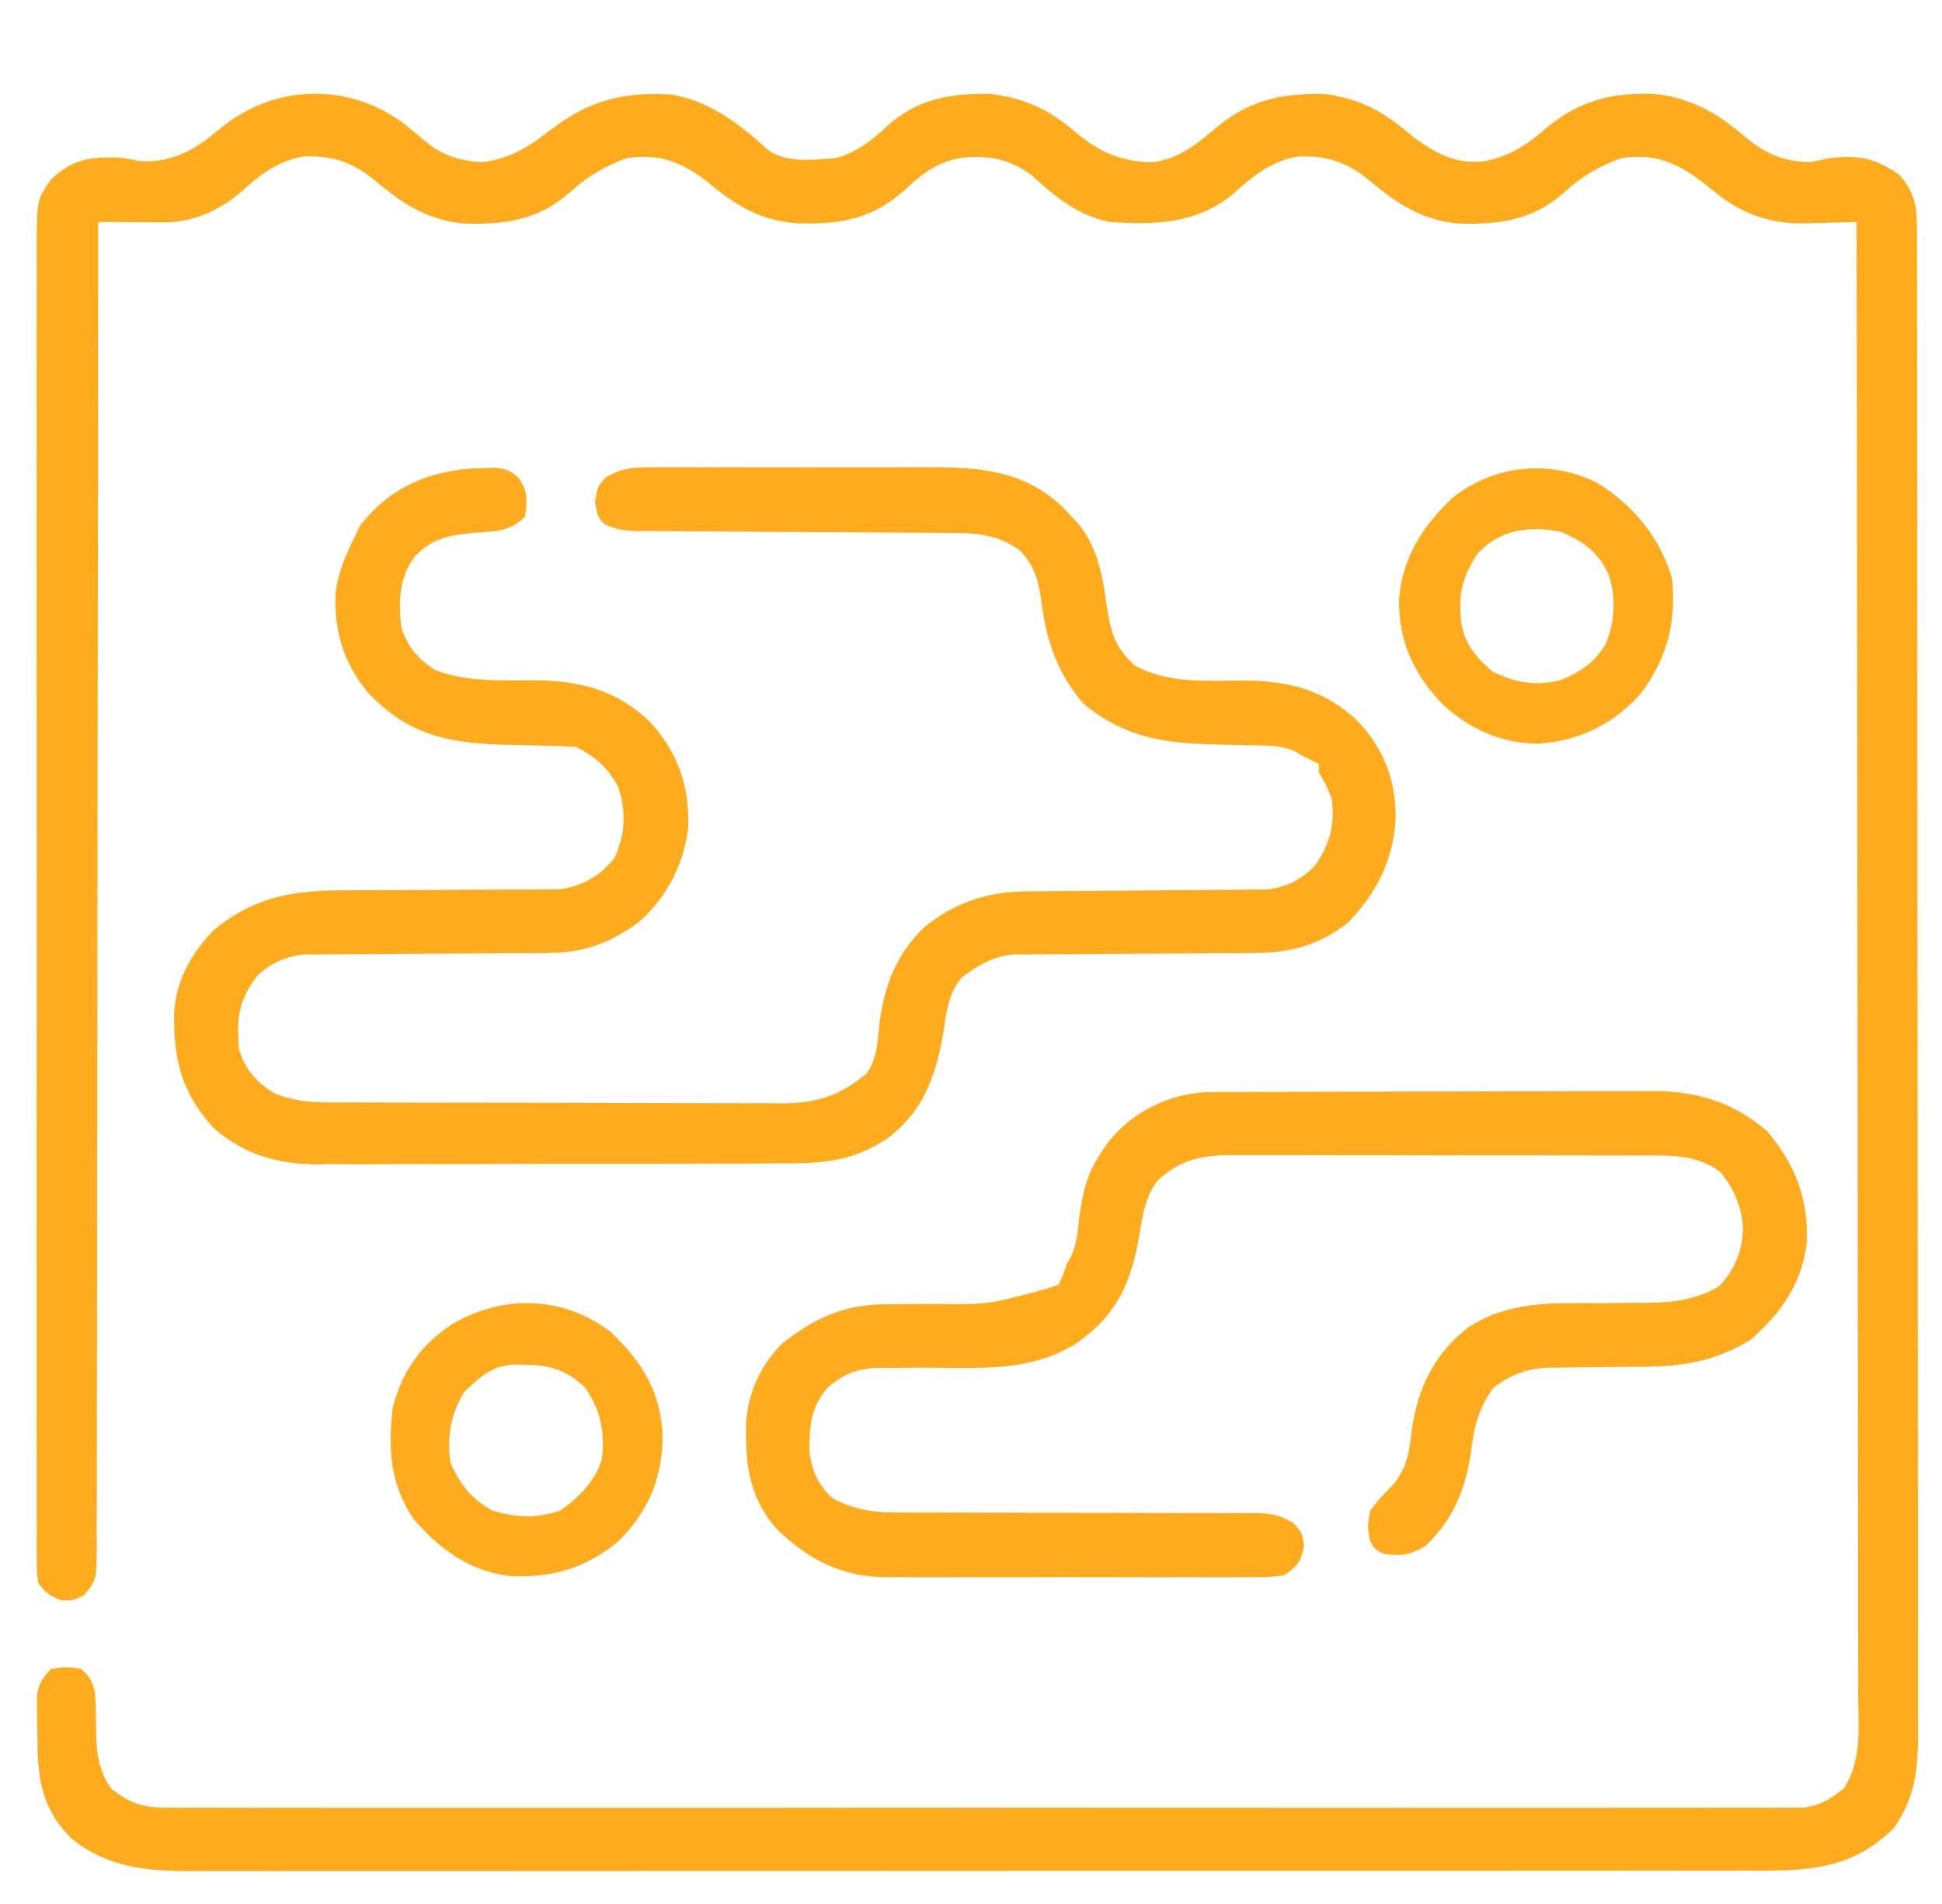
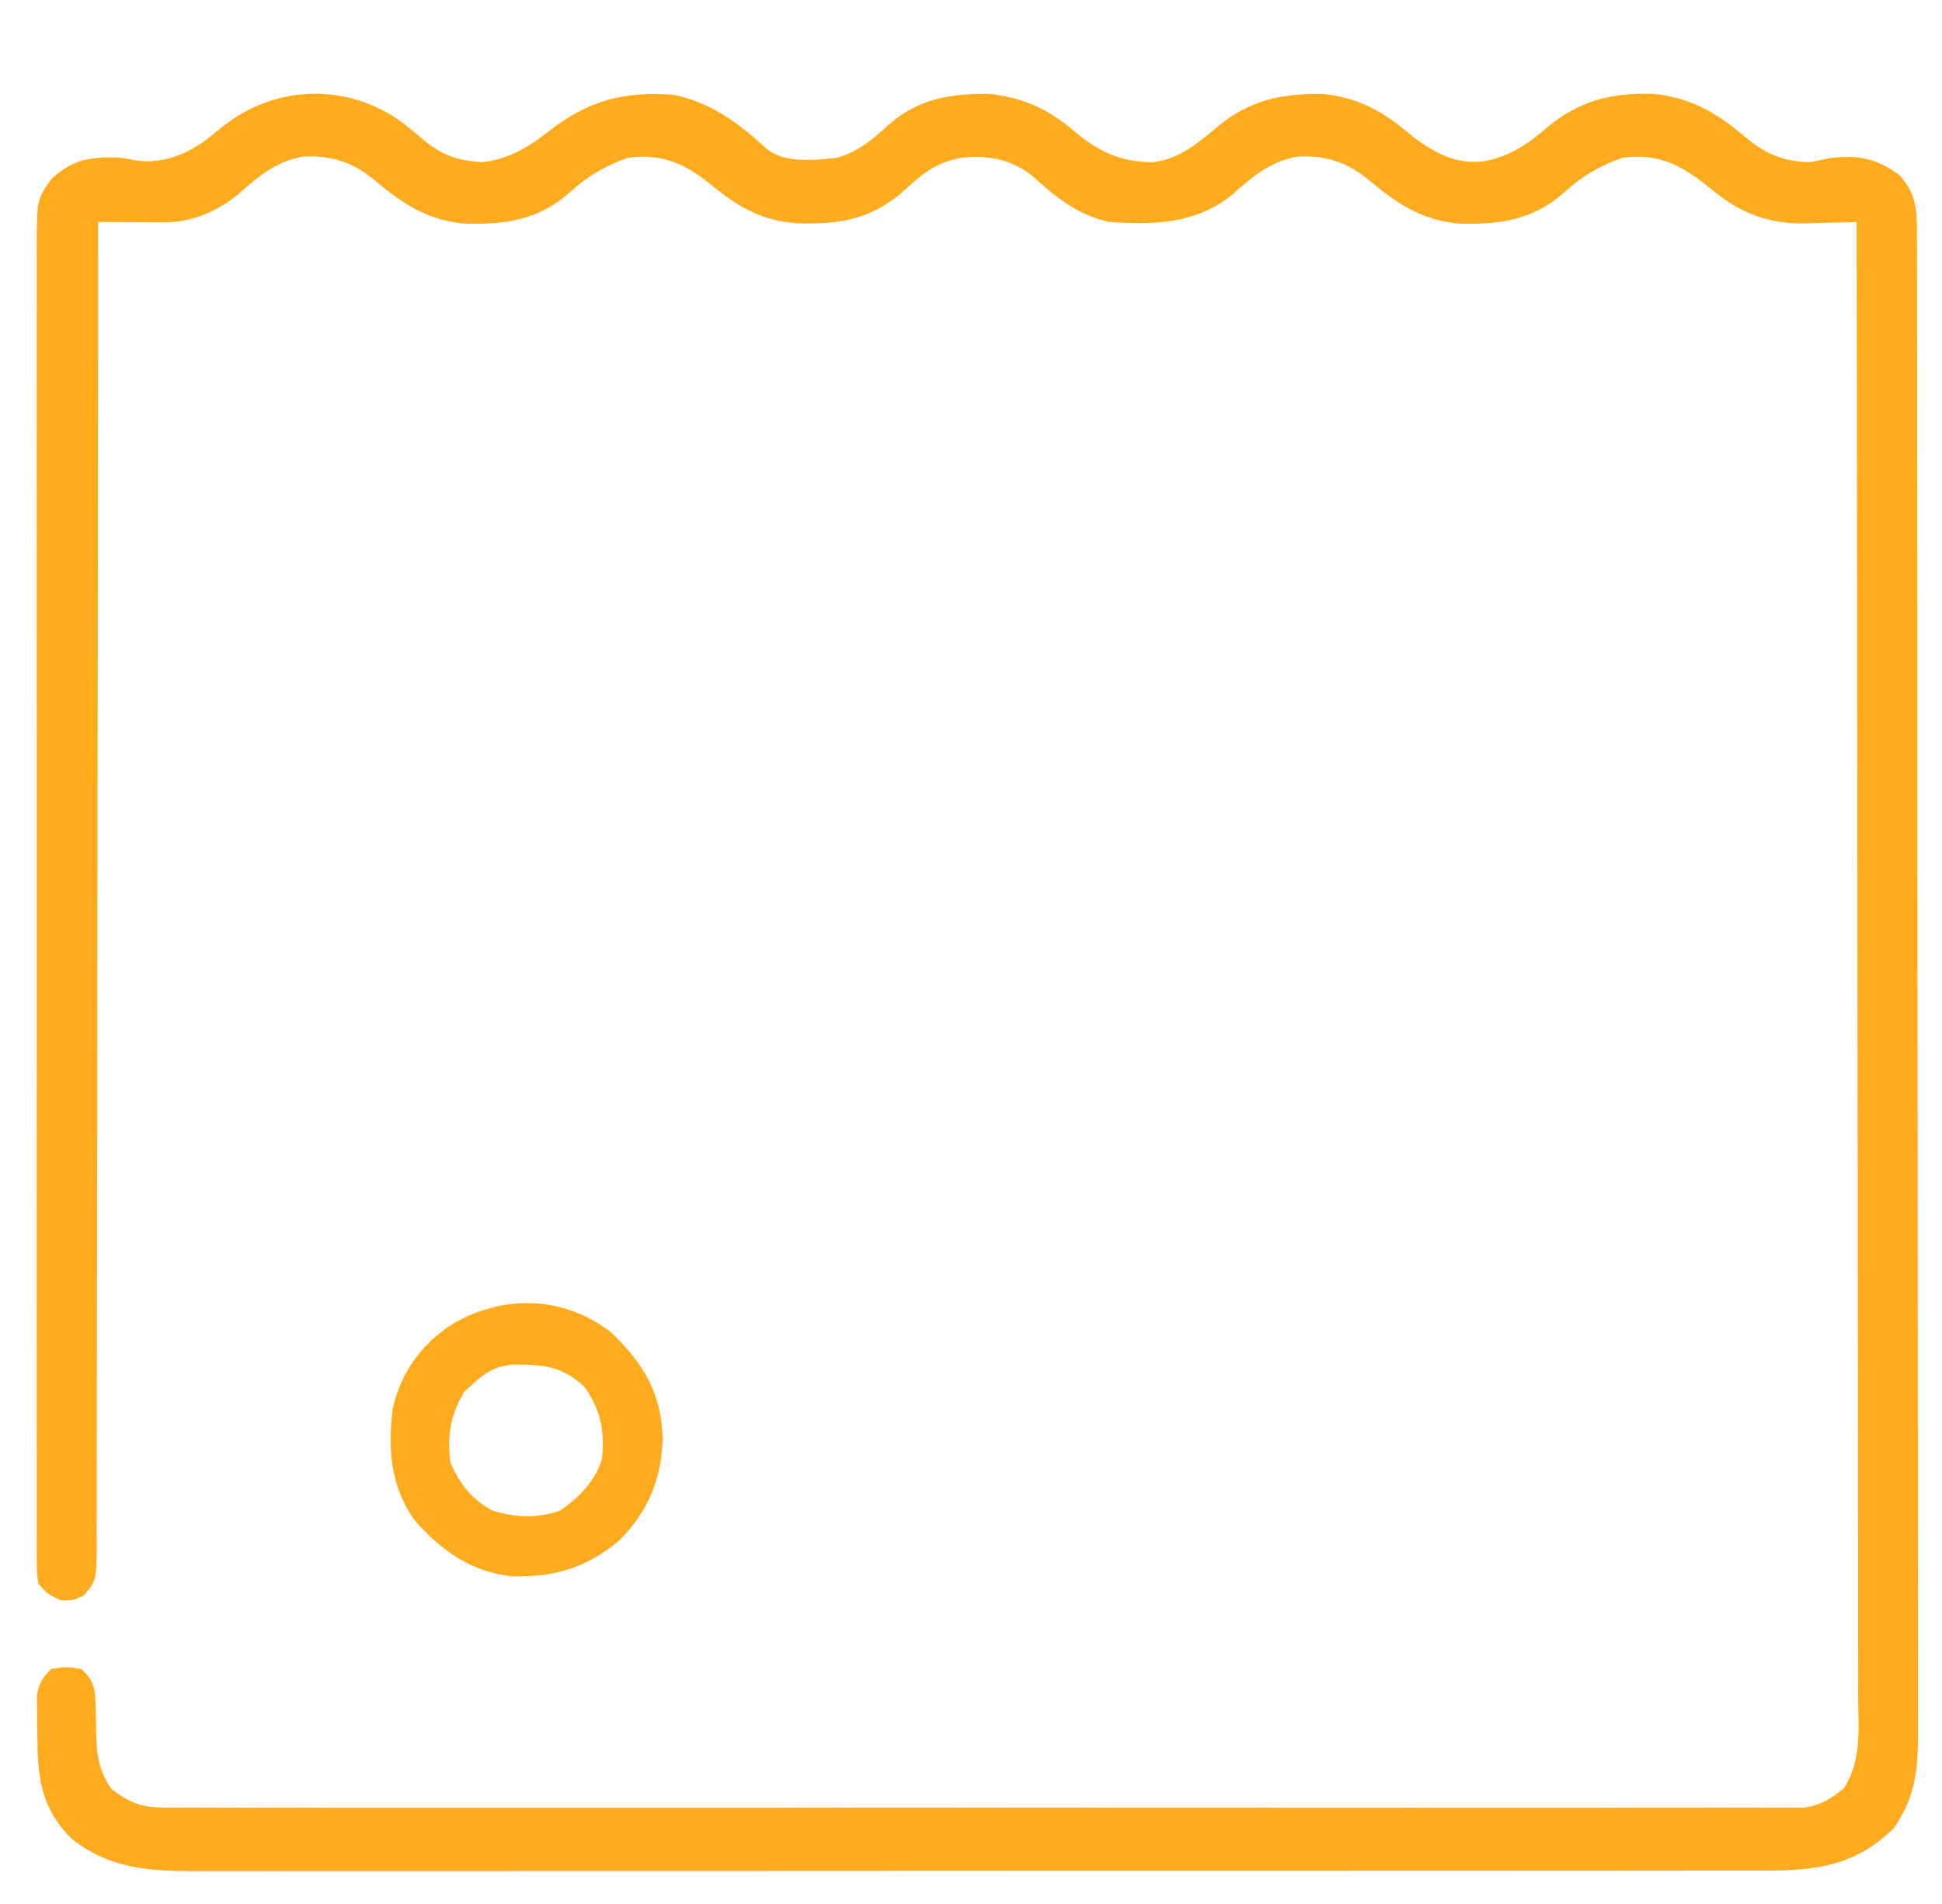
<svg xmlns="http://www.w3.org/2000/svg" width="455" height="446" viewBox="0 0 455 446" fill="none">
  <path d="M94.633 28.972C96.355 30.355 98.058 31.761 99.738 33.194C103.976 36.576 107.565 37.637 113 37.999C119.437 37.215 123.823 34.484 128.902 30.511C137.811 23.62 146.184 21.362 157.488 22.179C166.071 23.673 173.284 28.956 179.527 34.8C183.933 38.387 190.685 37.473 196 36.999C200.9 35.609 204.291 32.83 208 29.436C214.931 23.164 222.768 21.828 232 21.999C240.186 23.043 245.829 25.637 252 30.999C257.641 35.67 262.692 37.95 270.117 38.019C276.282 37.239 280.602 33.607 285.22 29.719C292.715 23.464 300.367 21.845 310 21.999C318.897 23.023 324.319 26.294 331 31.999C336.384 35.951 341.056 38.635 348.004 37.741C353.597 36.574 357.644 34.067 361.949 30.288C369.718 23.677 377.463 21.616 387.625 21.999C396.416 22.994 402.367 26.512 409 32.187C413.678 36.091 417.883 37.845 424 37.999C425.673 37.698 427.34 37.365 429 36.999C435.58 36.29 439.605 37.114 445 40.999C448.736 45.108 449.126 48.686 449.132 54.109C449.135 55.395 449.139 56.681 449.143 58.007C449.142 59.443 449.142 60.879 449.141 62.315C449.143 63.834 449.146 65.353 449.15 66.871C449.158 71.056 449.159 75.241 449.16 79.426C449.162 83.936 449.17 88.445 449.176 92.954C449.19 102.82 449.196 112.686 449.2 122.552C449.203 128.71 449.207 134.869 449.212 141.027C449.224 158.073 449.234 175.12 449.238 192.166C449.238 193.257 449.238 194.349 449.238 195.473C449.239 196.567 449.239 197.661 449.239 198.789C449.239 201.006 449.24 203.223 449.24 205.44C449.241 206.539 449.241 207.639 449.241 208.772C449.245 226.592 449.262 244.411 449.286 262.23C449.309 280.519 449.322 298.807 449.323 317.095C449.324 327.366 449.33 337.637 449.348 347.908C449.363 356.654 449.368 365.4 449.36 374.146C449.356 378.609 449.357 383.072 449.371 387.534C449.384 391.621 449.383 395.707 449.371 399.794C449.369 401.271 449.372 402.749 449.38 404.226C449.432 413.501 449.174 420.375 443.813 428.187C435.013 436.986 425.82 438.249 413.754 438.271C412.244 438.268 410.734 438.264 409.224 438.26C407.607 438.263 405.99 438.267 404.373 438.271C399.941 438.282 395.509 438.279 391.077 438.275C386.293 438.273 381.509 438.282 376.725 438.289C367.357 438.302 357.989 438.304 348.62 438.301C341.005 438.3 333.39 438.301 325.775 438.306C324.149 438.307 324.149 438.307 322.49 438.307C320.288 438.309 318.086 438.31 315.884 438.311C295.234 438.322 274.584 438.32 253.935 438.314C235.047 438.309 216.159 438.32 197.271 438.339C177.873 438.358 158.475 438.366 139.077 438.363C128.188 438.361 117.299 438.363 106.41 438.377C97.14 438.389 87.87 438.391 78.6 438.379C73.872 438.373 69.144 438.372 64.416 438.384C60.084 438.394 55.753 438.391 51.421 438.377C49.858 438.375 48.294 438.377 46.73 438.385C35.632 438.438 25.689 437.995 16.758 430.745C9.324 423.361 8.802 415.988 8.75 405.999C8.729 405.001 8.709 404.004 8.688 402.976C8.682 402.014 8.677 401.052 8.672 400.062C8.658 398.749 8.658 398.749 8.644 397.409C9.08 394.461 9.912 393.108 12 390.999C15.5 390.499 15.5 390.499 19 390.999C21.036 392.78 21.888 394.231 22.279 396.918C22.413 399.239 22.474 401.549 22.5 403.874C22.566 409.6 22.637 414.111 26 418.999C30.394 422.494 33.29 423.499 38.875 423.502C39.88 423.511 39.88 423.511 40.906 423.52C43.151 423.535 45.394 423.521 47.639 423.507C49.265 423.512 50.891 423.518 52.517 423.526C56.984 423.543 61.451 423.534 65.918 423.522C70.737 423.513 75.555 423.527 80.373 423.538C89.811 423.556 99.249 423.552 108.687 423.54C116.356 423.531 124.026 423.53 131.695 423.534C132.786 423.535 133.877 423.536 135.001 423.536C137.217 423.537 139.434 423.539 141.65 423.54C162.438 423.551 183.226 423.538 204.014 423.517C221.857 423.499 239.699 423.502 257.542 423.521C278.255 423.542 298.968 423.55 319.681 423.538C321.889 423.537 324.097 423.536 326.305 423.534C327.391 423.534 328.478 423.533 329.597 423.532C337.259 423.529 344.92 423.535 352.582 423.544C361.917 423.555 371.252 423.552 380.587 423.531C385.351 423.521 390.115 423.517 394.88 423.53C399.24 423.542 403.599 423.535 407.959 423.514C409.537 423.509 411.116 423.512 412.695 423.521C414.839 423.533 416.981 423.521 419.125 423.502C420.317 423.502 421.508 423.501 422.736 423.5C426.715 422.889 428.875 421.496 432 418.999C436.246 412.482 435.41 405.02 435.361 397.49C435.362 395.999 435.365 394.508 435.369 393.017C435.375 388.929 435.363 384.84 435.348 380.751C435.335 376.339 435.34 371.926 435.342 367.514C435.344 359.872 435.334 352.23 435.317 344.588C435.293 333.54 435.285 322.491 435.281 311.442C435.275 293.515 435.255 275.589 435.226 257.662C435.199 240.249 435.178 222.836 435.165 205.423C435.164 204.35 435.163 203.276 435.163 202.17C435.159 196.785 435.155 191.399 435.151 186.014C435.12 141.342 435.067 96.671 435 51.999C434.162 52.031 434.162 52.031 433.307 52.062C430.726 52.147 428.145 52.198 425.563 52.249C424.245 52.299 424.245 52.299 422.901 52.351C414.767 52.471 408.163 50.158 401.813 44.999C400.842 44.235 400.842 44.235 399.852 43.456C398.935 42.735 398.935 42.735 398 41.999C392.082 37.755 387.293 36.01 380 36.999C374.854 38.816 370.506 41.366 366.5 45.062C359.196 51.605 351.204 52.682 341.613 52.374C332.63 51.442 327.103 47.525 320.305 41.839C315.377 37.905 310.579 36.405 304.262 36.651C297.883 37.632 293.444 41.338 288.793 45.542C280.268 52.469 270.534 52.731 260 51.999C252.44 50.449 247.278 46.102 241.641 41.023C236.607 37.166 231.226 36.281 225 36.999C219.767 38.046 216.48 40.298 212.625 43.937C204.687 51.267 197.248 52.656 186.551 52.312C177.305 51.498 172.034 47.814 165 41.999C159.133 37.717 154.261 36.015 147 36.999C141.854 38.816 137.506 41.366 133.5 45.062C126.196 51.605 118.204 52.682 108.613 52.374C99.63 51.442 94.103 47.525 87.305 41.839C82.377 37.905 77.579 36.405 71.262 36.651C64.886 37.631 60.442 41.334 55.797 45.542C50.785 49.606 44.776 52.138 38.332 52.097C37.44 52.093 36.547 52.09 35.627 52.087C34.234 52.074 34.234 52.074 32.813 52.062C31.872 52.057 30.932 52.053 29.963 52.048C27.642 52.036 25.321 52.02 23 51.999C23 52.672 23 53.346 23 54.04C22.986 93.93 22.947 133.821 22.873 173.711C22.864 178.498 22.856 183.284 22.848 188.071C22.846 189.024 22.844 189.977 22.842 190.959C22.816 206.401 22.807 221.844 22.804 237.286C22.801 253.125 22.779 268.963 22.74 284.801C22.716 294.579 22.707 304.357 22.717 314.135C22.722 320.834 22.709 327.534 22.681 334.233C22.666 338.102 22.659 341.971 22.674 345.839C22.689 350.029 22.666 354.218 22.639 358.408C22.655 360.252 22.655 360.252 22.672 362.134C22.573 370.326 22.573 370.326 19.624 373.79C17 374.999 17 374.999 14.375 374.937C11.774 373.91 10.7 373.198 9 370.999C8.624 368.562 8.624 368.562 8.623 365.602C8.615 364.475 8.607 363.347 8.599 362.186C8.606 360.942 8.612 359.698 8.619 358.416C8.614 357.099 8.61 355.782 8.605 354.424C8.592 350.76 8.599 347.096 8.608 343.431C8.615 339.482 8.604 335.533 8.596 331.585C8.583 323.844 8.586 316.105 8.594 308.364C8.601 302.074 8.602 295.784 8.599 289.493C8.598 288.599 8.598 287.705 8.597 286.783C8.596 284.967 8.595 283.15 8.594 281.333C8.586 264.284 8.596 247.234 8.612 230.185C8.625 215.552 8.623 200.92 8.609 186.287C8.593 169.305 8.587 152.322 8.596 135.339C8.597 133.528 8.598 131.717 8.599 129.906C8.599 128.57 8.599 128.57 8.6 127.206C8.603 120.924 8.598 114.642 8.591 108.36C8.583 100.703 8.585 93.046 8.601 85.389C8.609 81.481 8.612 77.574 8.602 73.666C8.593 70.089 8.598 66.512 8.614 62.935C8.619 61.028 8.609 59.121 8.599 57.214C8.671 46.76 8.671 46.76 12 41.999C16.832 37.53 20.399 36.849 26.735 36.89C29 36.999 29 36.999 32.063 37.624C37.95 38.376 43.214 36.385 48 32.999C49.459 31.833 50.917 30.667 52.375 29.499C64.853 19.691 81.852 19.396 94.633 28.972Z" fill="#FEAB1D" />
-   <path d="M112.5 109.687C113.624 109.65 114.748 109.613 115.906 109.574C119 110 119 110 121.375 111.797C123.726 114.985 123.56 117.146 123 121C119.676 124.585 115.786 124.502 111.187 124.812C105.443 125.362 101.156 126.056 97.129 130.441C93.424 135.555 93.368 140.845 94 147C95.662 151.726 97.779 154.314 102 157C109.664 159.931 117.765 159.355 125.865 159.39C136.388 159.602 144.502 161.745 152.246 169.082C158.786 176.234 161.527 184.064 161.246 193.715C160.317 202.341 156.187 210.372 149.633 216.051C142.803 221.064 136.702 223.239 128.15 223.271C127.505 223.276 126.86 223.282 126.196 223.287C124.809 223.297 123.422 223.303 122.035 223.305C119.836 223.308 117.637 223.325 115.438 223.346C109.19 223.401 102.942 223.432 96.693 223.456C92.86 223.472 89.026 223.502 85.193 223.541C83.738 223.552 82.283 223.558 80.828 223.559C78.792 223.559 76.756 223.579 74.72 223.599C73.564 223.604 72.409 223.609 71.218 223.615C66.924 224.129 63.532 225.57 60.355 228.535C55.747 234.561 55.415 238.486 56 246C57.642 250.752 59.799 253.264 64 256C69.779 258.592 75.542 258.295 81.753 258.29C83.52 258.3 83.52 258.3 85.323 258.311C88.542 258.326 91.761 258.333 94.98 258.334C96.995 258.336 99.009 258.34 101.024 258.345C108.062 258.364 115.099 258.372 122.137 258.37C128.682 258.369 135.227 258.39 141.772 258.422C147.404 258.448 153.037 258.459 158.669 258.457C162.027 258.457 165.385 258.463 168.743 258.484C172.492 258.503 176.239 258.498 179.988 258.486C181.09 258.497 182.193 258.508 183.329 258.52C191.419 258.454 196.587 256.745 202.875 251.687C205.411 248.381 205.51 244.939 205.937 240.875C206.944 231.471 209.815 223.592 216.812 217C223.909 211.415 231.475 208.893 240.417 208.842C242.37 208.827 242.37 208.827 244.362 208.811C245.402 208.806 245.402 208.806 246.462 208.801C248.64 208.789 250.818 208.769 252.996 208.747C259.187 208.686 265.378 208.632 271.569 208.598C275.36 208.577 279.151 208.542 282.942 208.498C284.383 208.484 285.824 208.475 287.265 208.472C289.284 208.467 291.304 208.442 293.324 208.416C294.471 208.408 295.618 208.4 296.8 208.392C301.631 207.8 304.913 206.147 308.25 202.625C311.615 197.577 312.823 193.096 312 187C310.601 183.699 310.601 183.699 309 181C309 180.34 309 179.68 309 179C308.422 178.711 307.845 178.422 307.25 178.125C305.888 177.444 304.542 176.728 303.233 175.951C300.398 174.743 298.098 174.711 295.019 174.656C293.272 174.612 293.272 174.612 291.49 174.566C289.67 174.533 289.67 174.533 287.812 174.5C274.602 174.257 264.566 173.617 254 165C247.853 158.042 245.263 150.423 244.062 141.375C243.318 136.102 242.617 132.927 239 129C233.453 124.978 228.389 124.851 221.715 124.842C220.465 124.834 220.465 124.834 219.19 124.827C217.384 124.816 215.578 124.807 213.772 124.801C210.914 124.789 208.057 124.769 205.199 124.747C197.074 124.686 188.95 124.632 180.825 124.598C175.854 124.578 170.882 124.542 165.911 124.498C164.017 124.484 162.122 124.475 160.227 124.472C157.58 124.467 154.933 124.444 152.285 124.416C151.501 124.419 150.718 124.422 149.911 124.425C146.716 124.376 144.366 124.193 141.517 122.689C140 121 140 121 139.437 117.562C140 114 140 114 142.011 111.81C145.832 109.496 149.043 109.437 153.379 109.482C154.211 109.475 155.042 109.468 155.899 109.461C158.644 109.443 161.388 109.455 164.133 109.469C166.05 109.466 167.967 109.462 169.884 109.457C173.904 109.451 177.923 109.46 181.943 109.478C187.071 109.501 192.198 109.488 197.325 109.464C201.287 109.45 205.249 109.454 209.211 109.465C211.1 109.467 212.989 109.464 214.878 109.455C227.722 109.405 239.477 109.497 249.222 119.062C249.809 119.702 250.395 120.341 251 121C251.555 121.577 252.111 122.155 252.683 122.75C257.46 128.658 258.38 135.487 259.444 142.817C260.348 148.503 261.497 152.059 266 156C273.918 160.321 283.226 159.434 291.963 159.439C302.453 159.61 310.539 161.756 318.246 169.09C324.381 175.772 327.008 182.744 326.996 191.836C326.363 201.671 322.716 208.854 316 216C309.504 221.27 302.495 223.24 294.15 223.271C293.505 223.276 292.86 223.282 292.196 223.287C290.809 223.297 289.422 223.303 288.035 223.305C285.836 223.308 283.637 223.325 281.438 223.346C275.19 223.401 268.942 223.432 262.693 223.456C258.86 223.472 255.026 223.502 251.193 223.541C249.738 223.552 248.283 223.558 246.828 223.559C244.792 223.559 242.756 223.579 240.72 223.599C239.564 223.604 238.409 223.609 237.218 223.615C232.389 224.193 229.079 226.184 225.246 229.082C222.157 233.095 221.774 236.761 221.062 241.687C219.307 251.829 216.538 260.234 207.983 266.654C200.231 271.916 193.181 272.587 183.959 272.549C182.041 272.564 182.041 272.564 180.083 272.58C176.597 272.607 173.112 272.608 169.626 272.603C166.704 272.601 163.782 272.611 160.86 272.62C153.958 272.642 147.057 272.643 140.156 272.631C133.065 272.619 125.975 272.644 118.884 272.686C112.771 272.722 106.658 272.734 100.544 272.727C96.904 272.723 93.264 272.728 89.624 272.756C85.559 272.787 81.494 272.768 77.428 272.744C76.242 272.76 75.055 272.775 73.833 272.791C64.812 272.678 56.831 270.356 49.996 264.193C42.547 256.074 40.677 248.282 40.789 237.476C41.264 229.651 44.627 223.653 50 218C59.503 210.071 68.843 208.561 80.991 208.589C83.148 208.594 85.305 208.579 87.463 208.561C92.814 208.518 98.166 208.507 103.517 208.494C108.057 208.483 112.597 208.459 117.137 208.42C119.254 208.406 121.371 208.41 123.488 208.415C125.426 208.4 125.426 208.4 127.403 208.385C128.535 208.383 129.667 208.38 130.833 208.378C136.313 207.723 140.562 205.296 144 201C146.547 195.269 146.729 190.35 144.875 184.375C142.425 179.965 139.574 177.287 135 175C133.074 174.869 131.144 174.797 129.215 174.754C127.458 174.704 127.458 174.704 125.666 174.654C123.208 174.594 120.749 174.536 118.291 174.482C104.921 174.095 95.663 172.23 86.187 162.25C80.458 155.214 78.291 148.004 78.605 138.965C79.234 134.236 80.869 130.238 83 126C83.433 125.092 83.866 124.185 84.312 123.25C91.171 114.105 101.299 109.931 112.5 109.687Z" fill="#FEAB1D" />
-   <path d="M283.862 255.859C284.839 255.853 285.816 255.848 286.823 255.842C288.421 255.84 288.421 255.84 290.051 255.838C291.742 255.831 291.742 255.831 293.468 255.823C297.201 255.809 300.934 255.802 304.668 255.796C307.264 255.791 309.86 255.785 312.456 255.779C317.206 255.77 321.956 255.764 326.707 255.761C333.682 255.756 340.657 255.739 347.632 255.71C353.687 255.685 359.742 255.678 365.797 255.676C368.365 255.673 370.934 255.665 373.503 255.652C377.102 255.635 380.702 255.637 384.301 255.643C385.357 255.634 386.412 255.625 387.5 255.615C397.652 255.672 406.232 258.27 414 265C420.624 272.792 423.669 280.779 423.336 290.984C422.266 300.589 417.261 307.785 410 314C402.042 318.746 394.829 320.125 385.664 320.175C384.026 320.199 382.388 320.223 380.75 320.248C378.187 320.283 375.625 320.312 373.061 320.326C370.574 320.341 368.088 320.381 365.602 320.425C364.844 320.423 364.087 320.422 363.306 320.42C357.797 320.545 354.538 321.838 350 325C346.36 330.001 345.36 334.269 344.625 340.312C343.311 349.067 340.542 355.853 334.062 362.125C330.351 364.397 328.279 364.646 324 364C322.062 362.937 322.062 362.937 321 361C320.375 357.812 320.375 357.812 321 354C322.606 351.796 324.338 349.911 326.273 347.992C329.706 344.031 330.249 339.897 330.812 334.812C332.257 324.977 336.075 317.149 344 311C353.371 304.918 362.947 305.282 373.687 305.312C376.171 305.303 378.653 305.287 381.136 305.261C382.669 305.246 384.202 305.242 385.735 305.25C391.83 305.218 397.49 304.506 402.812 301.312C406.476 297.439 408.139 293.295 408.375 288C408.155 282.852 406.36 278.735 403.187 274.687C397.436 270.25 390.884 270.708 383.965 270.725C382.313 270.717 382.313 270.717 380.627 270.709C376.992 270.696 373.358 270.697 369.723 270.699C367.192 270.695 364.661 270.691 362.131 270.686C356.829 270.678 351.528 270.679 346.226 270.684C340.109 270.69 333.993 270.678 327.876 270.656C321.977 270.637 316.078 270.634 310.179 270.637C307.676 270.637 305.172 270.631 302.669 270.621C299.167 270.609 295.666 270.616 292.164 270.627C290.617 270.616 290.617 270.616 289.039 270.604C281.723 270.658 276.714 271.467 271.187 276.625C268.35 280.404 267.771 284.423 267 289C265.102 300.182 262.053 307.595 252.687 314.375C241.804 321.687 228.644 320.444 216.139 320.435C213.608 320.439 211.078 320.466 208.547 320.496C207.394 320.483 207.394 320.483 206.217 320.471C201.034 320.542 198.143 321.63 194 325C189.905 329.659 189.588 334.124 189.66 340.136C190.183 344.538 191.744 347.966 195 351C200.707 354.002 205.326 354.424 211.711 354.368C212.66 354.372 213.609 354.376 214.587 354.38C216.637 354.386 218.687 354.386 220.736 354.38C223.981 354.371 227.226 354.381 230.471 354.396C239.693 354.436 248.915 354.438 258.137 354.435C263.786 354.435 269.435 354.454 275.084 354.485C278.28 354.496 281.476 354.483 284.671 354.471C286.63 354.48 288.589 354.49 290.547 354.501C291.435 354.492 292.322 354.482 293.236 354.472C297.322 354.519 299.486 354.69 303.056 356.843C305 359 305 359 305.562 362C304.849 365.804 304.141 366.738 301 369C297.815 369.601 294.666 369.546 291.433 369.517C290.463 369.524 289.494 369.531 288.495 369.538C285.285 369.556 282.077 369.544 278.867 369.531C276.632 369.534 274.398 369.537 272.163 369.542C267.474 369.548 262.785 369.54 258.096 369.521C252.104 369.498 246.112 369.511 240.12 369.535C235.501 369.55 230.882 369.545 226.263 369.535C224.056 369.532 221.848 369.535 219.64 369.545C216.541 369.555 213.442 369.539 210.343 369.517C208.99 369.529 208.99 369.529 207.609 369.542C197.179 369.405 189.61 365.492 182.137 358.382C175.584 351.075 174.626 343.221 174.785 333.738C175.202 326.478 177.981 320.292 183 315C190.592 308.92 197.763 305.554 207.461 305.593C208.646 305.577 208.646 305.577 209.855 305.561C212.362 305.526 214.868 305.511 217.375 305.5C231.509 305.682 231.509 305.682 245 302C245.99 301.67 246.98 301.34 248 301C249.121 298.657 249.121 298.657 250 296C250.331 295.423 250.663 294.847 251.004 294.254C252.322 291.272 252.529 288.486 252.875 285.25C253.662 279.406 254.682 274.884 258 270C258.398 269.398 258.797 268.796 259.207 268.175C264.992 260.49 274.31 255.893 283.862 255.859Z" fill="#FEAB1D" />
-   <path d="M374 113C382.65 118.293 388.823 125.744 391.75 135.5C392.798 145.981 390.544 154.611 384 163C377.428 169.957 369.8 173.606 360.313 174.25C351.527 174.084 344.425 170.878 338 165C331.187 157.877 327.603 150.144 327.789 140.238C328.711 130.46 333.233 123.42 340.188 116.75C349.934 108.893 362.829 107.616 374 113ZM346.125 129.812C342.298 135.553 341.583 139.852 342.465 146.601C343.539 151.416 346.007 154.125 349.625 157.312C354.839 159.919 359.739 160.784 365.469 159.406C370.117 157.609 373.489 155.325 376.125 151.05C378.4 145.718 378.678 140.21 376.938 134.687C374.658 129.557 371.137 126.934 366 124.687C358.7 123.014 351.298 123.998 346.125 129.812Z" fill="#FEAB1D" />
  <path d="M143 312.001C150.608 319.222 154.871 326.129 155.25 336.688C155.09 346.494 151.915 354.019 145 361C137.331 367.328 129.959 369.536 120.051 369.301C110.384 368.348 103.278 363.212 97 356C91.432 347.98 90.891 339.522 92 330C94.045 321.418 98.658 315.008 106 310.188C117.977 303.256 131.842 303.556 143 312.001ZM108.75 326.125C105.556 331.373 104.655 336.7 105.562 342.75C107.837 347.893 110.356 351.052 115.25 353.875C120.898 355.57 125.567 355.812 131.187 353.938C135.656 350.86 139.267 347.199 141 342C141.784 335.487 140.788 330.402 137 325C131.664 319.925 127.06 319.651 119.949 319.719C114.821 320.208 112.344 322.731 108.75 326.125Z" fill="#FEAB1D" />
</svg>